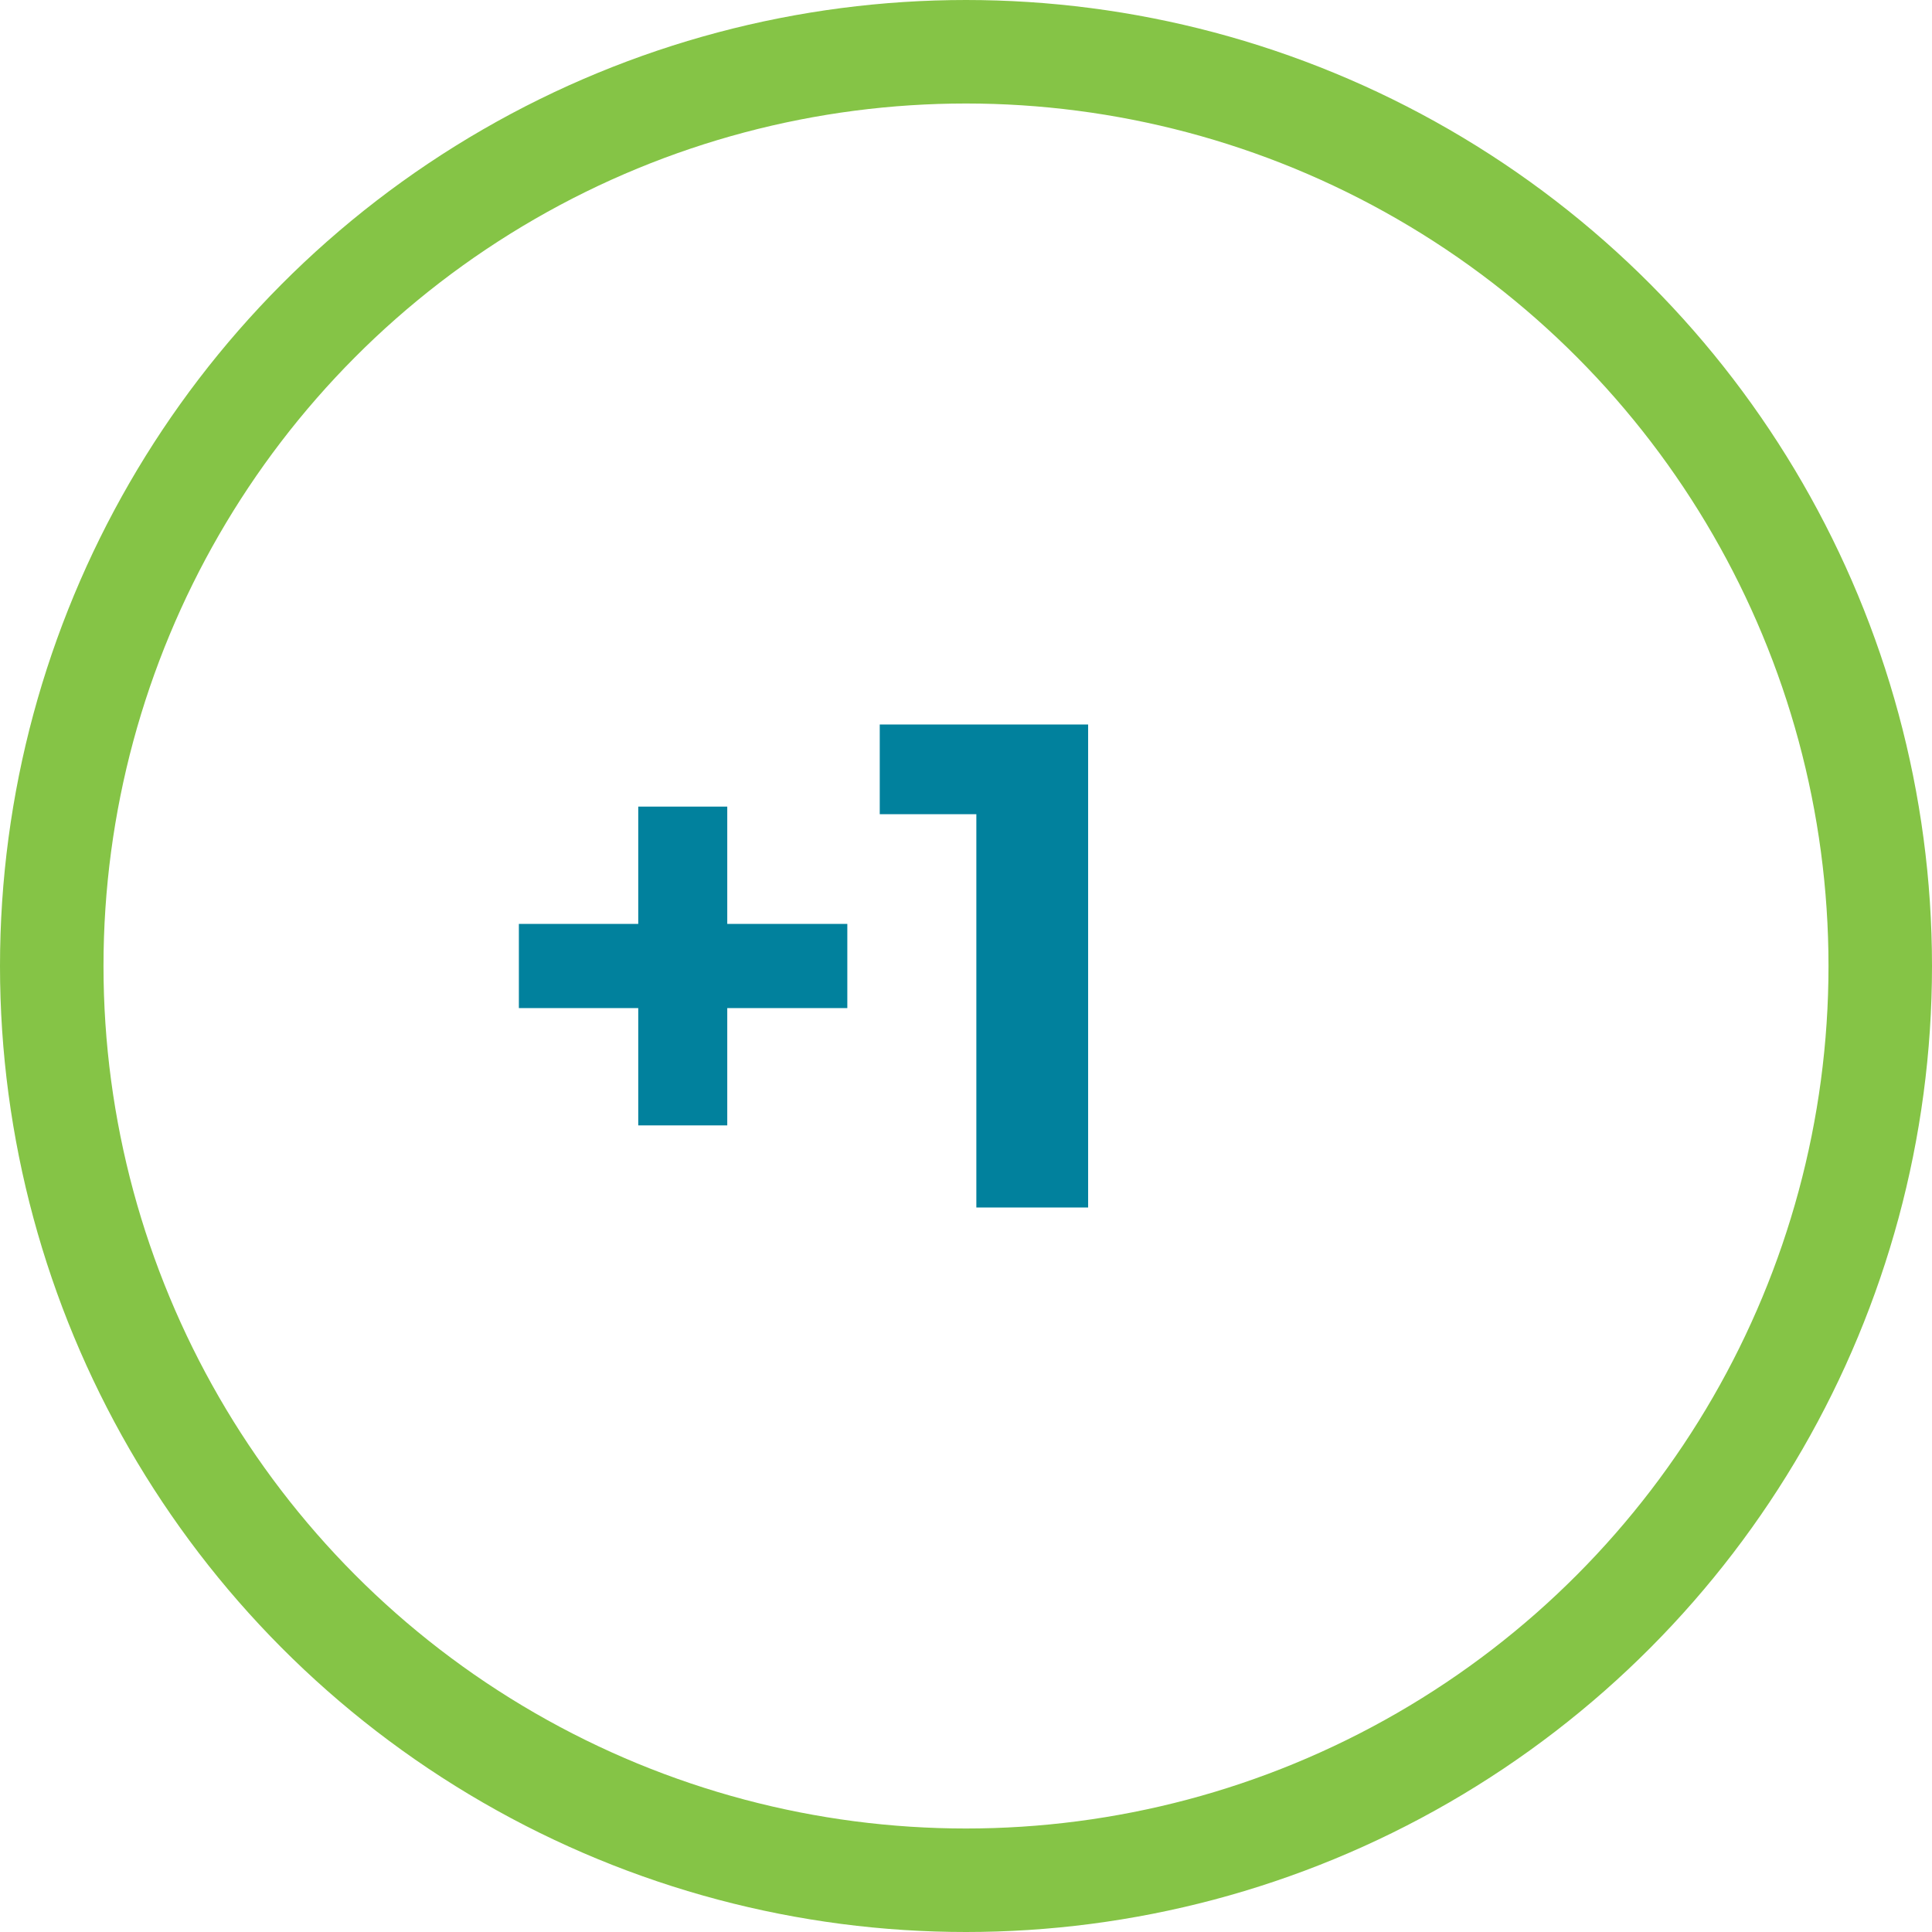
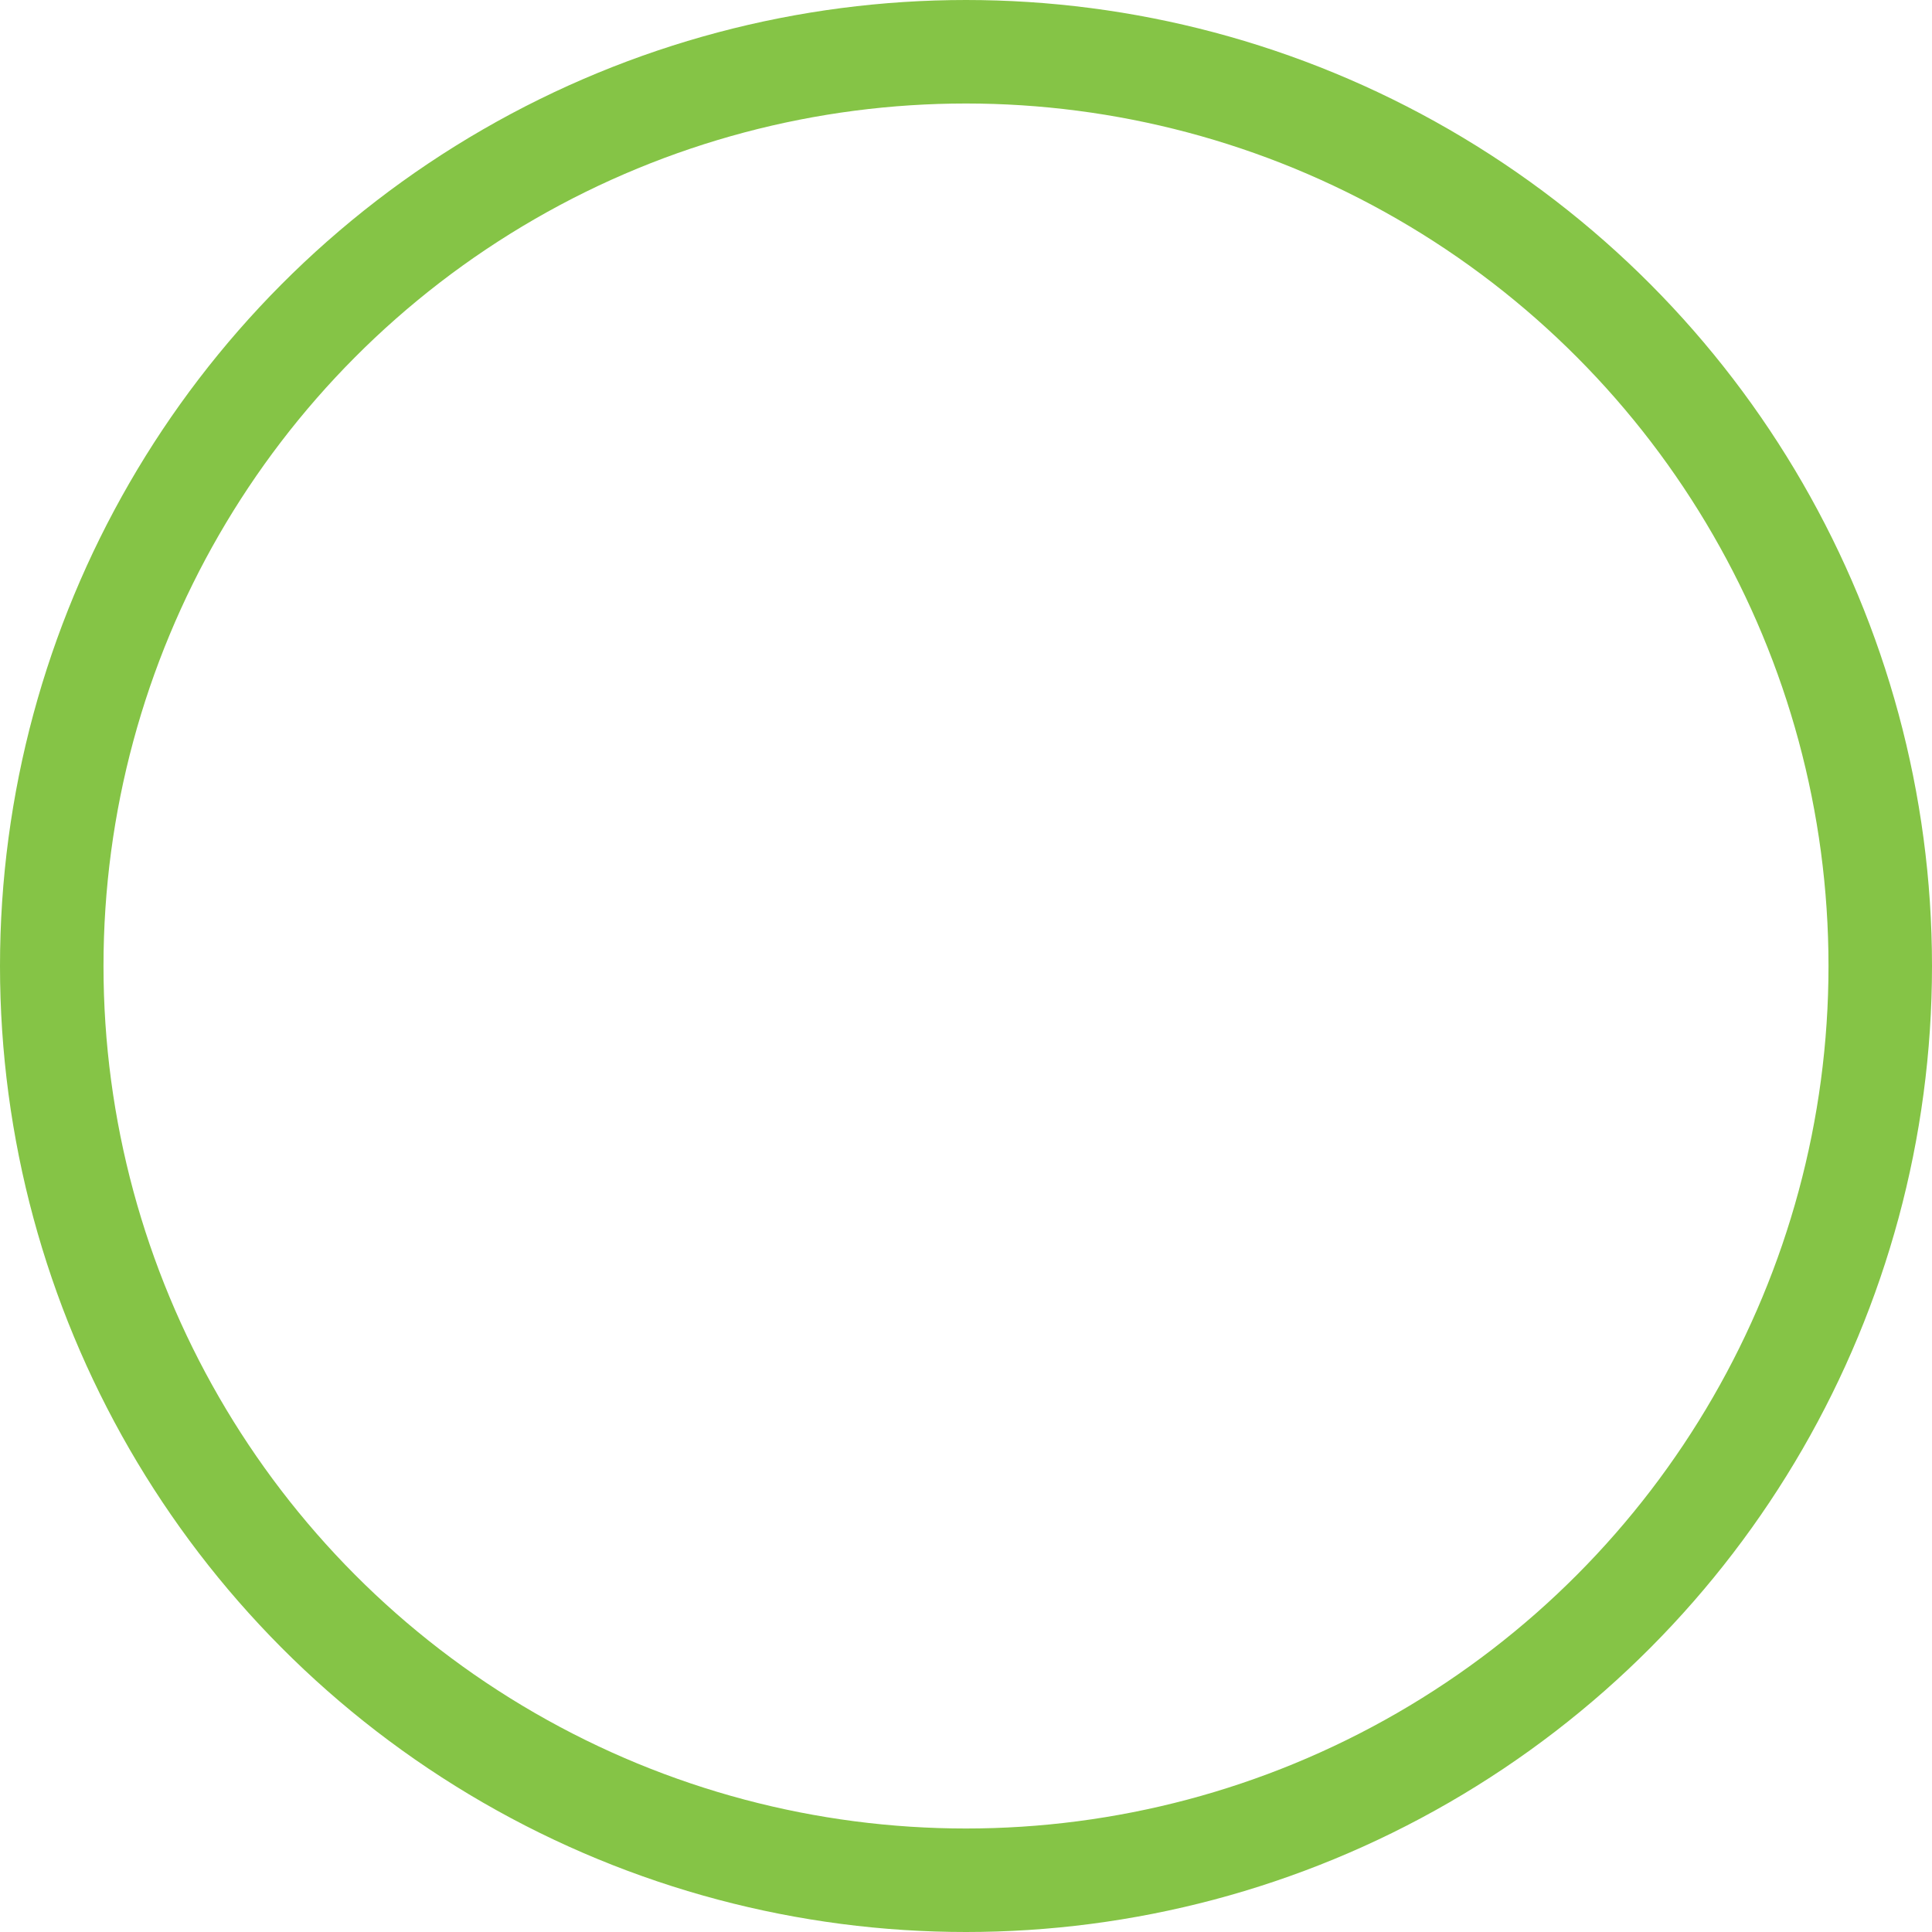
<svg xmlns="http://www.w3.org/2000/svg" height="56" viewBox="0 0 56 56" width="56">
  <g fill="none" fill-rule="evenodd">
    <circle cx="28" cy="28" r="26.5" stroke="#85c446" stroke-width="3" />
-     <path d="m21.08 32.62v-3.4h3.48v-2.44h-3.48v-3.4h-2.58v3.4h-3.46v2.44h3.46v3.4zm10.46 2.38v-14h-6.04v2.6h2.8v11.4z" fill="#01819d" fill-rule="nonzero" />
  </g>
</svg>